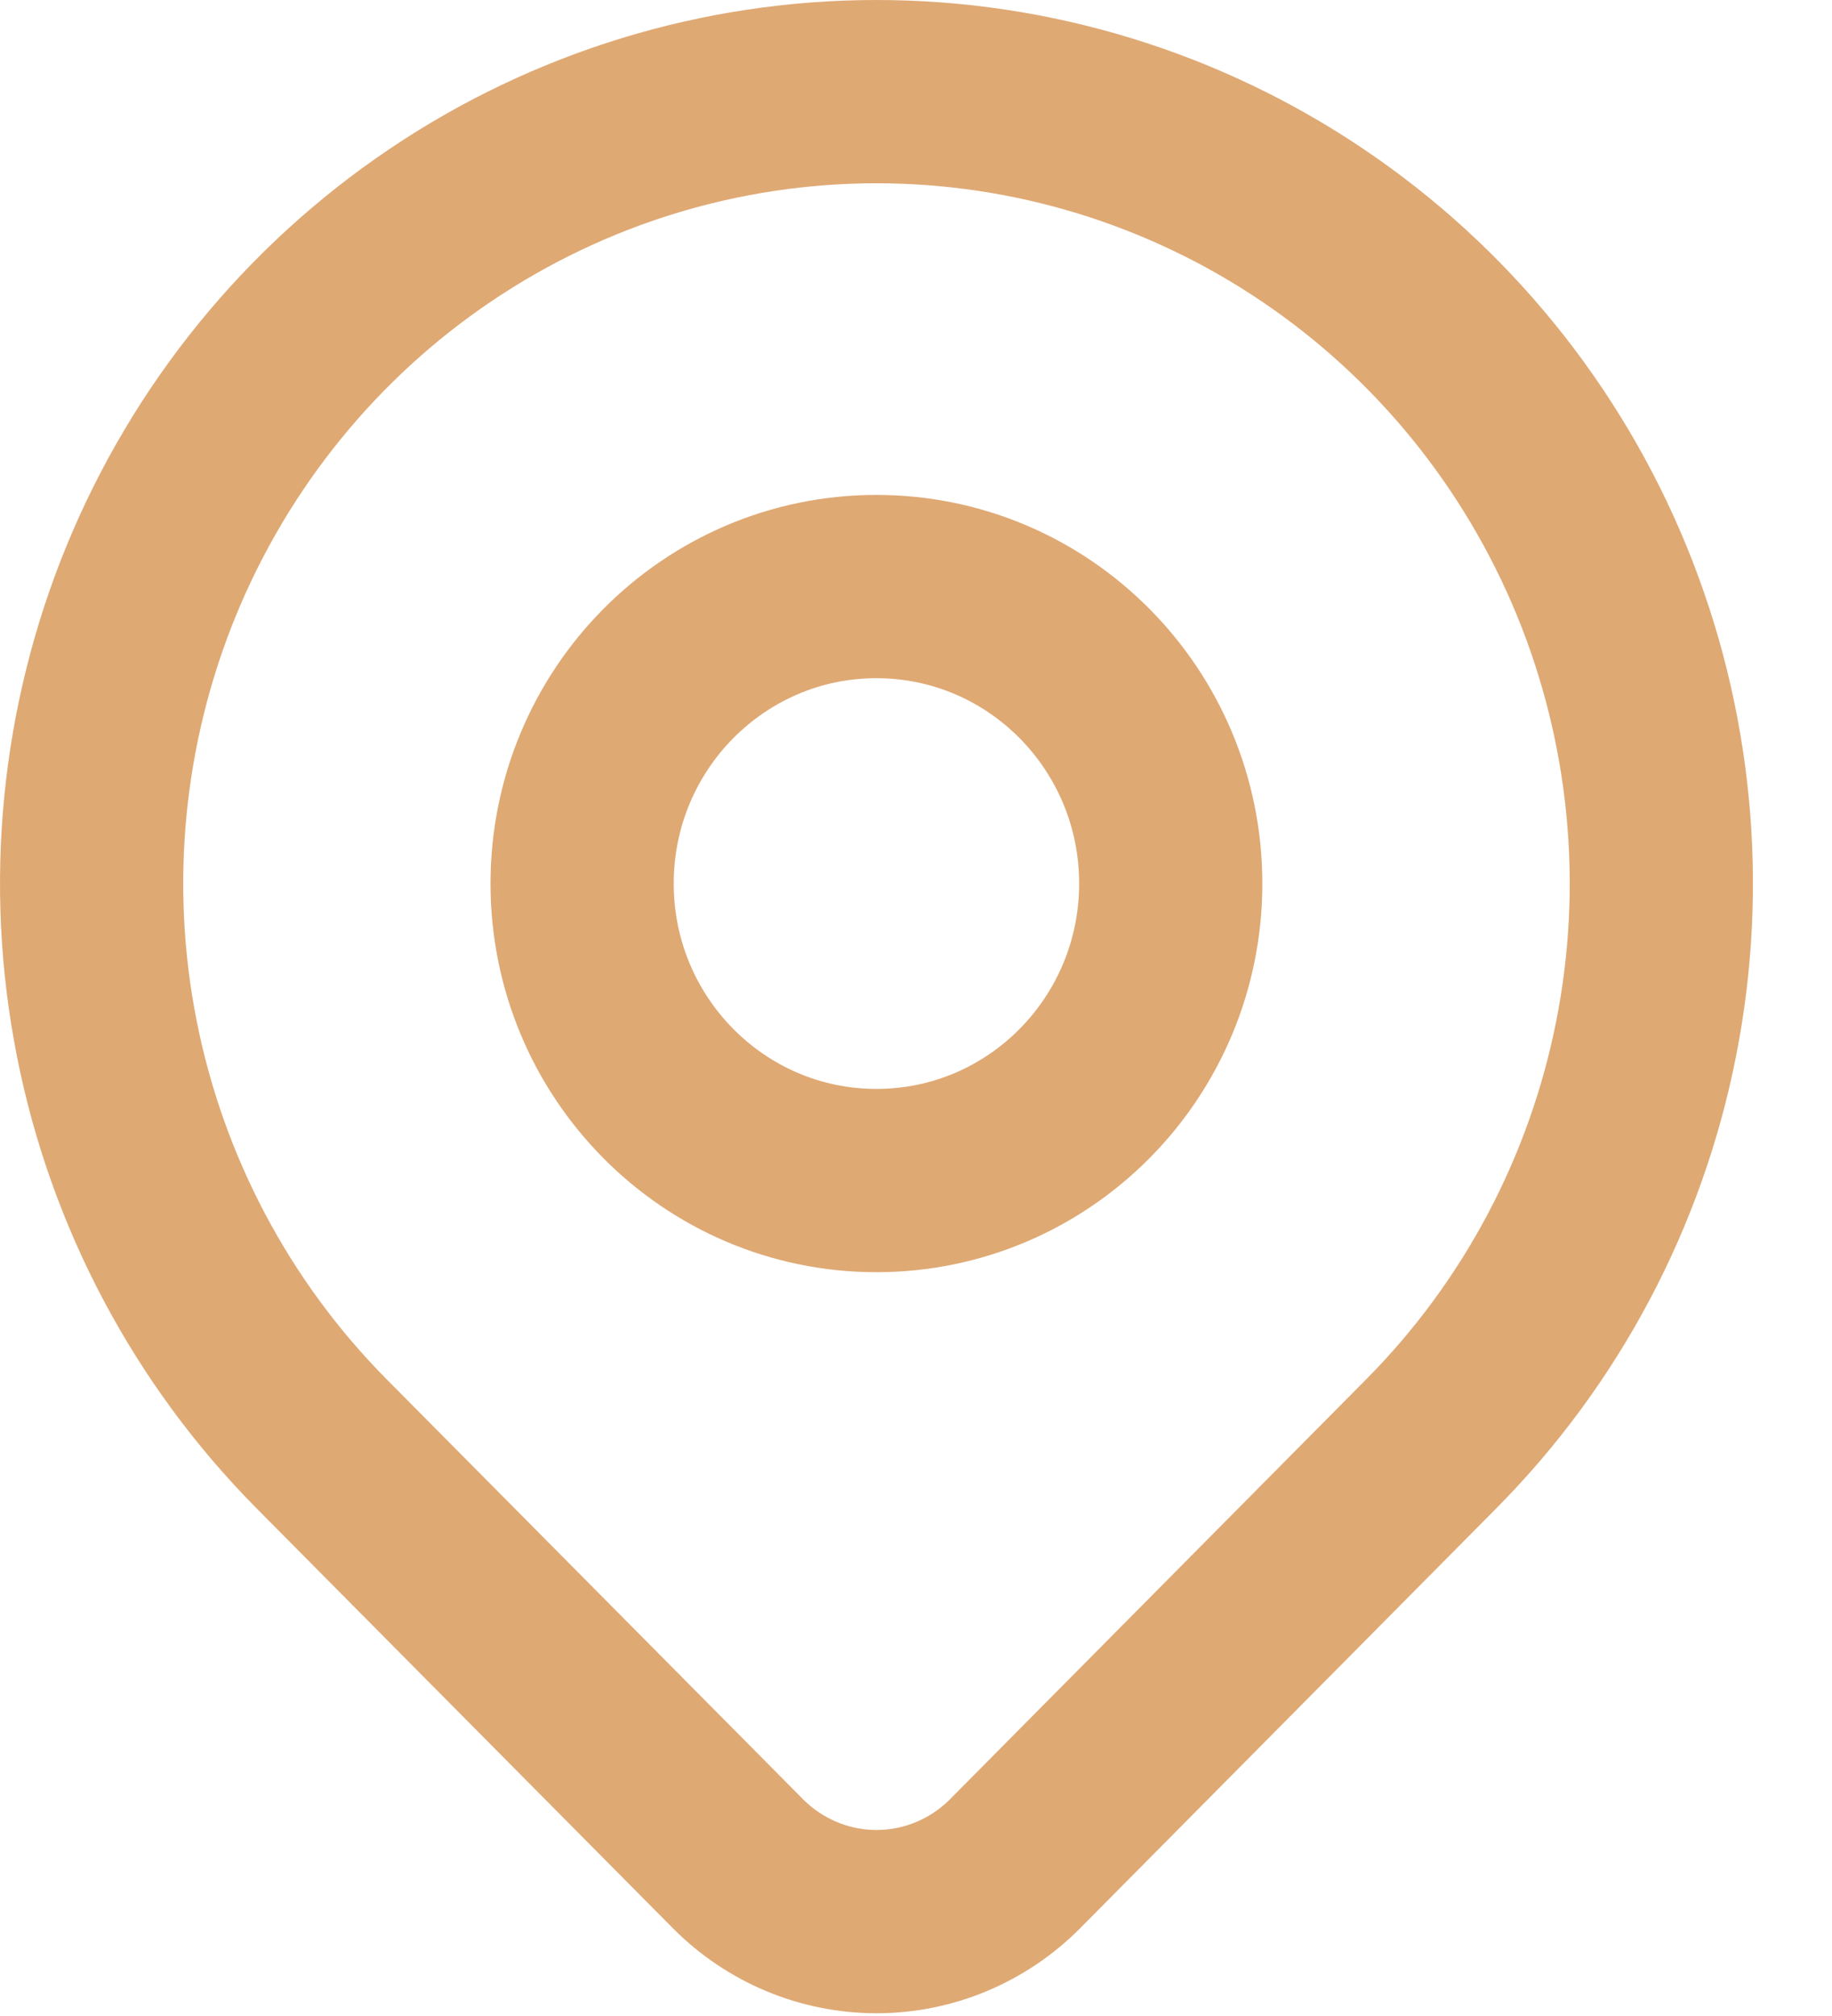
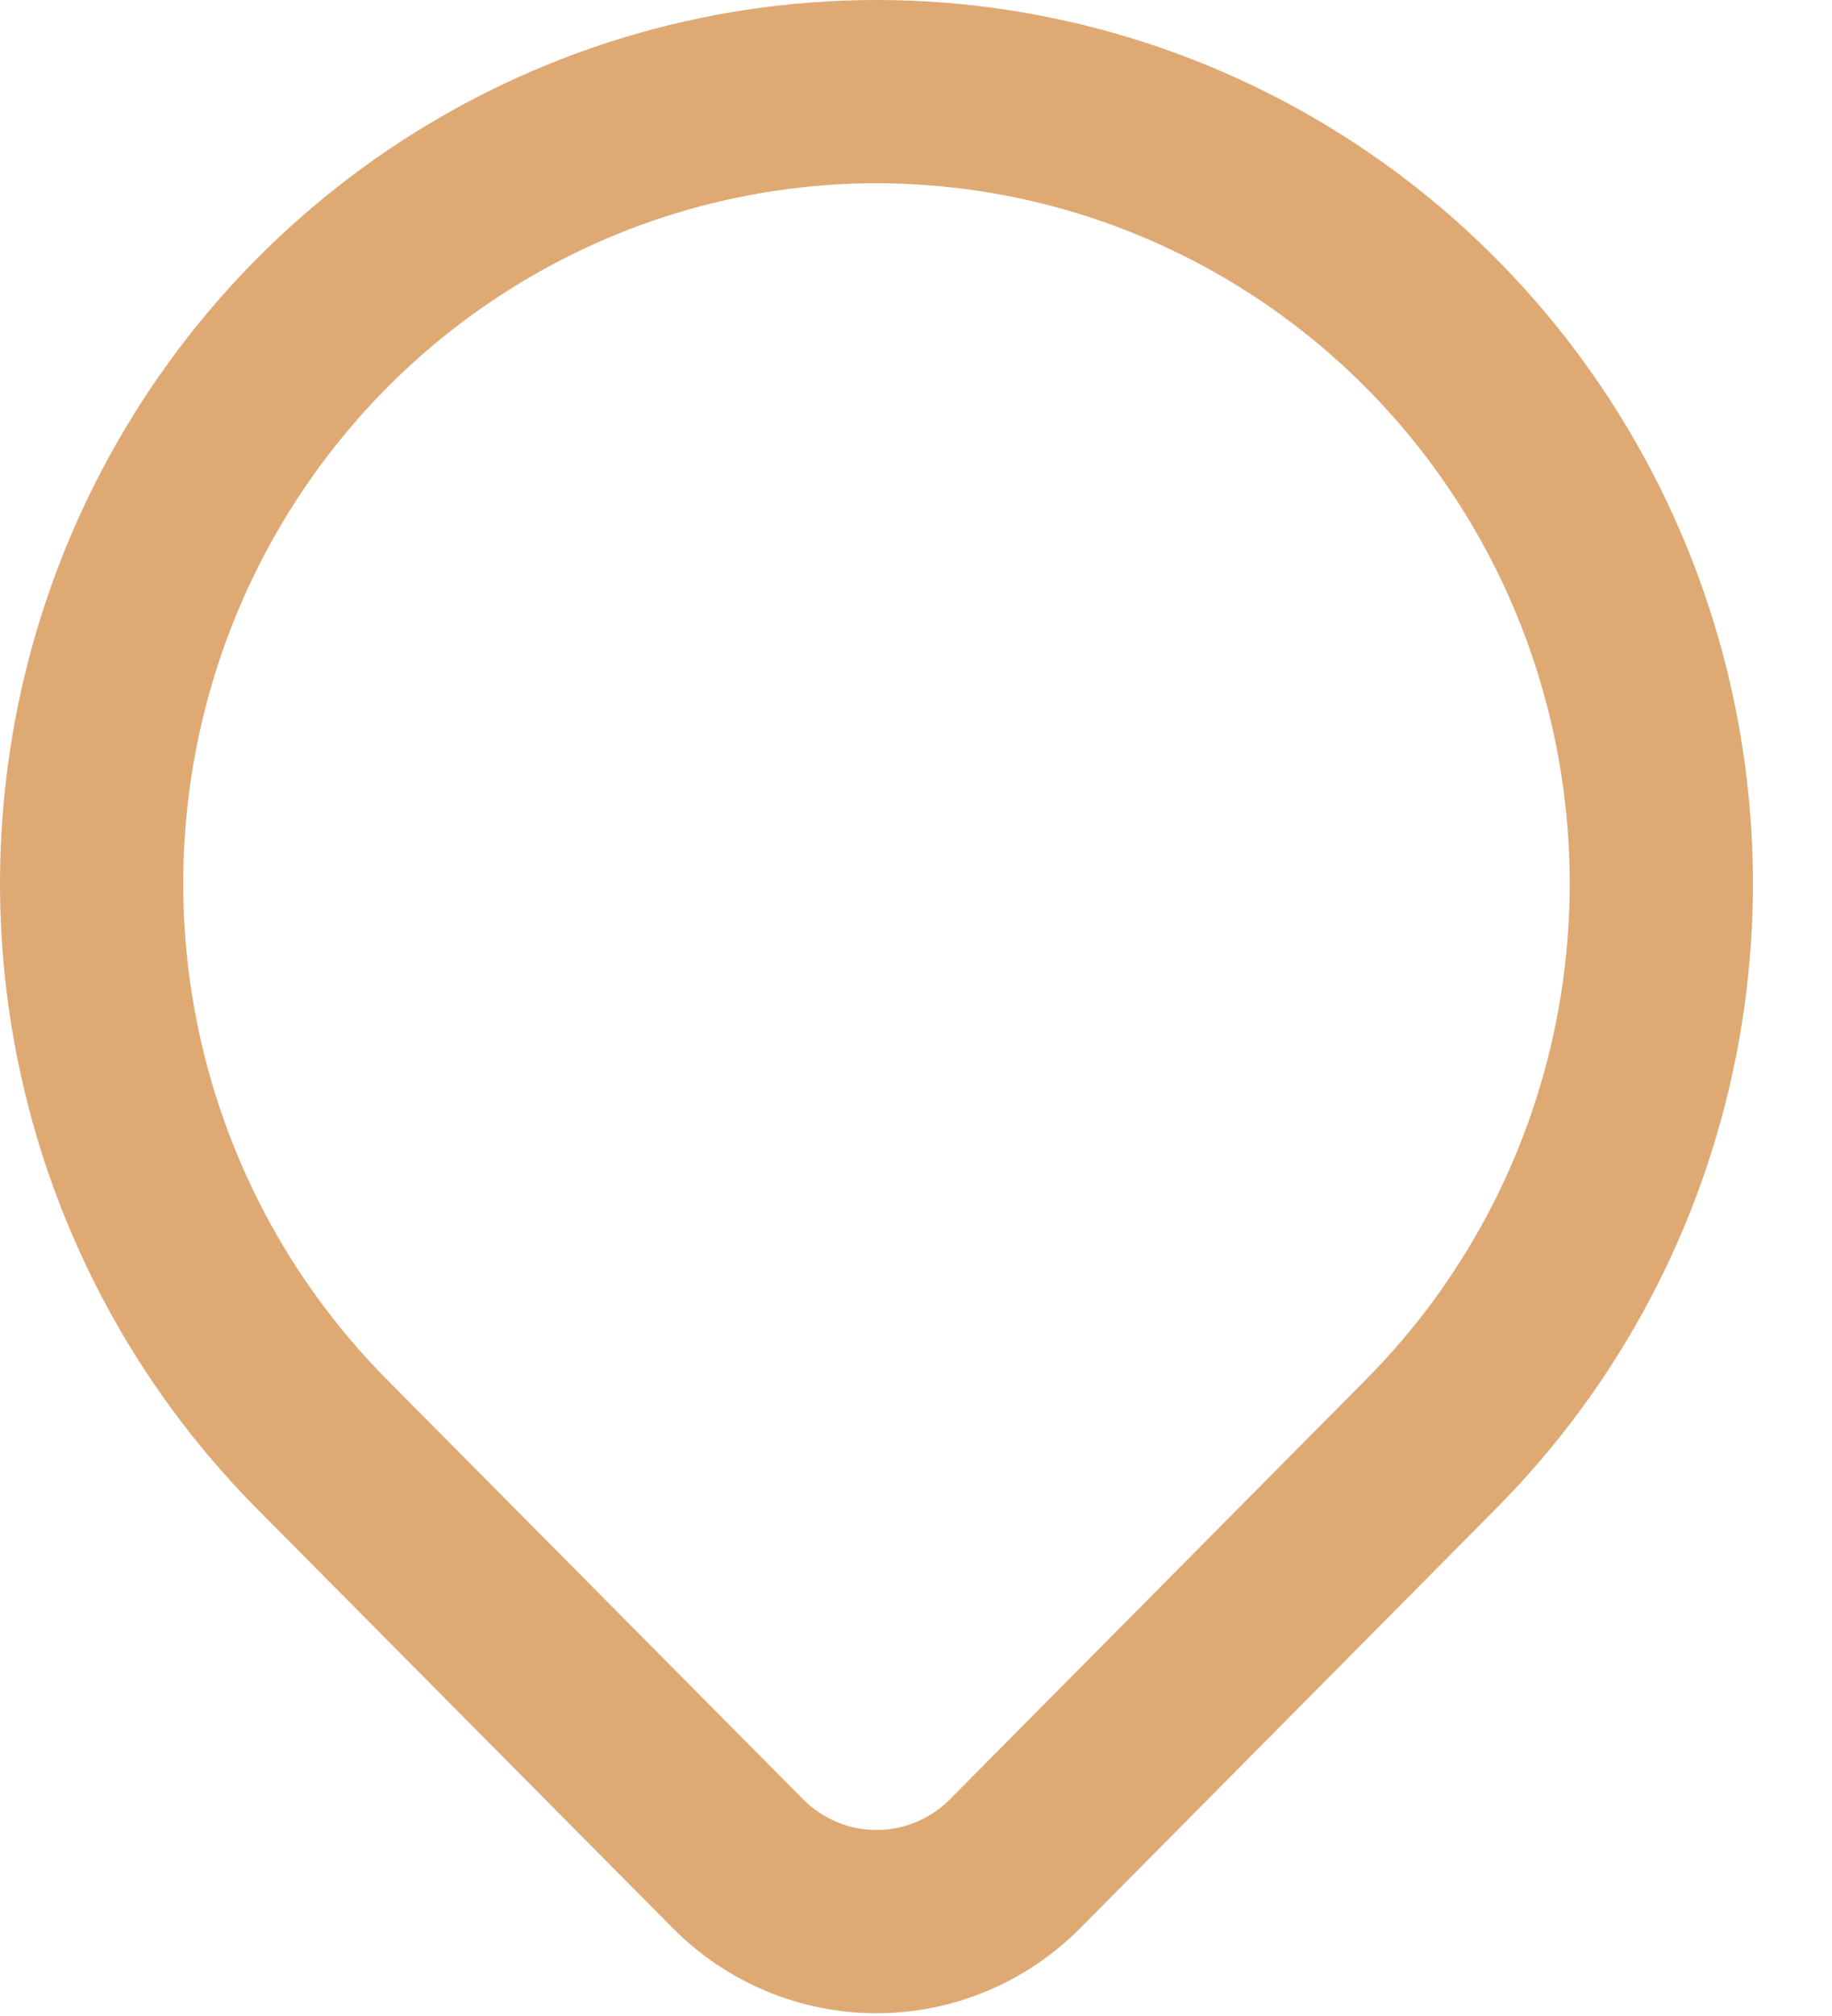
<svg xmlns="http://www.w3.org/2000/svg" width="20" height="22" viewBox="0 0 20 22" fill="none">
-   <path d="M9.568 12.883C11.343 12.883 12.781 11.432 12.781 9.642C12.781 7.852 11.343 6.401 9.568 6.401C7.794 6.401 6.355 7.852 6.355 9.642C6.355 11.432 7.794 12.883 9.568 12.883Z" stroke="#DFA974" stroke-width="2" stroke-linecap="round" stroke-linejoin="round" />
  <path d="M15.627 15.754L11.083 20.337C10.681 20.742 10.137 20.97 9.569 20.97C9.001 20.97 8.457 20.742 8.055 20.337L3.509 15.754C2.311 14.545 1.495 13.005 1.165 11.329C0.834 9.652 1.004 7.914 1.652 6.335C2.301 4.756 3.399 3.406 4.808 2.457C6.217 1.507 7.874 1 9.568 1C11.263 1 12.92 1.507 14.329 2.457C15.738 3.406 16.836 4.756 17.485 6.335C18.133 7.914 18.303 9.652 17.972 11.329C17.642 13.005 16.826 14.545 15.627 15.754Z" stroke="#DFA974" stroke-width="2" stroke-linecap="round" stroke-linejoin="round" />
</svg>